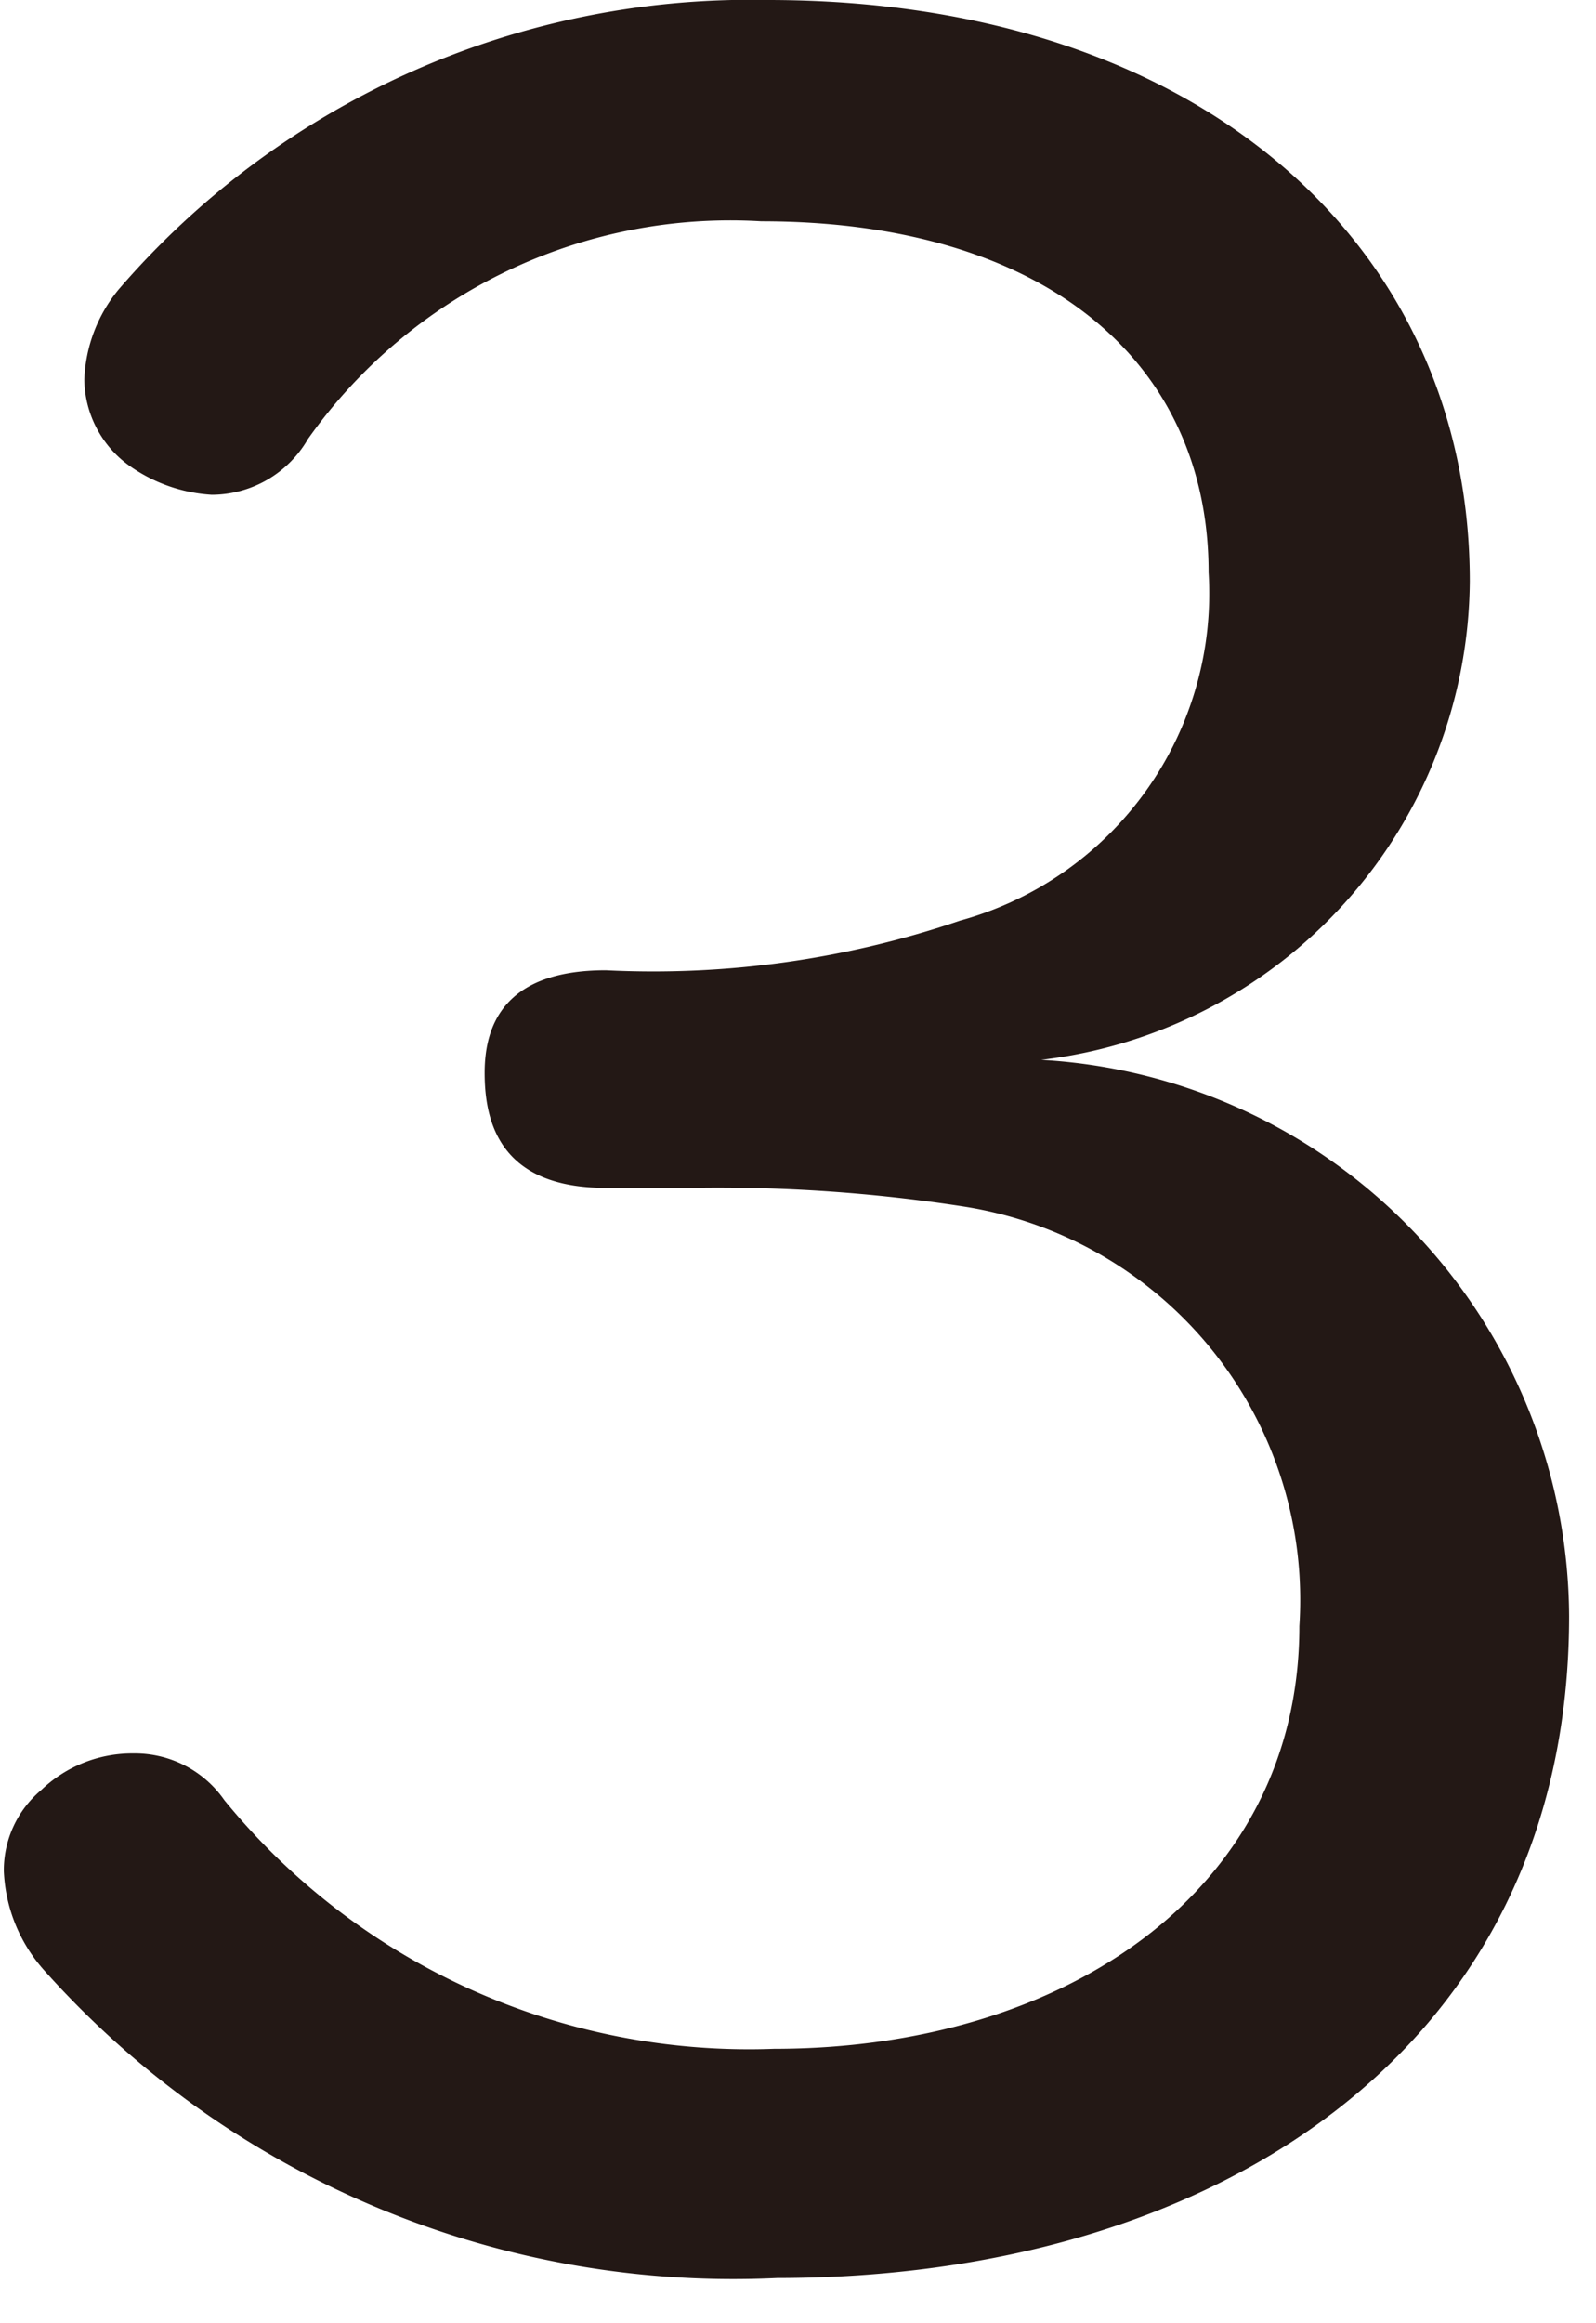
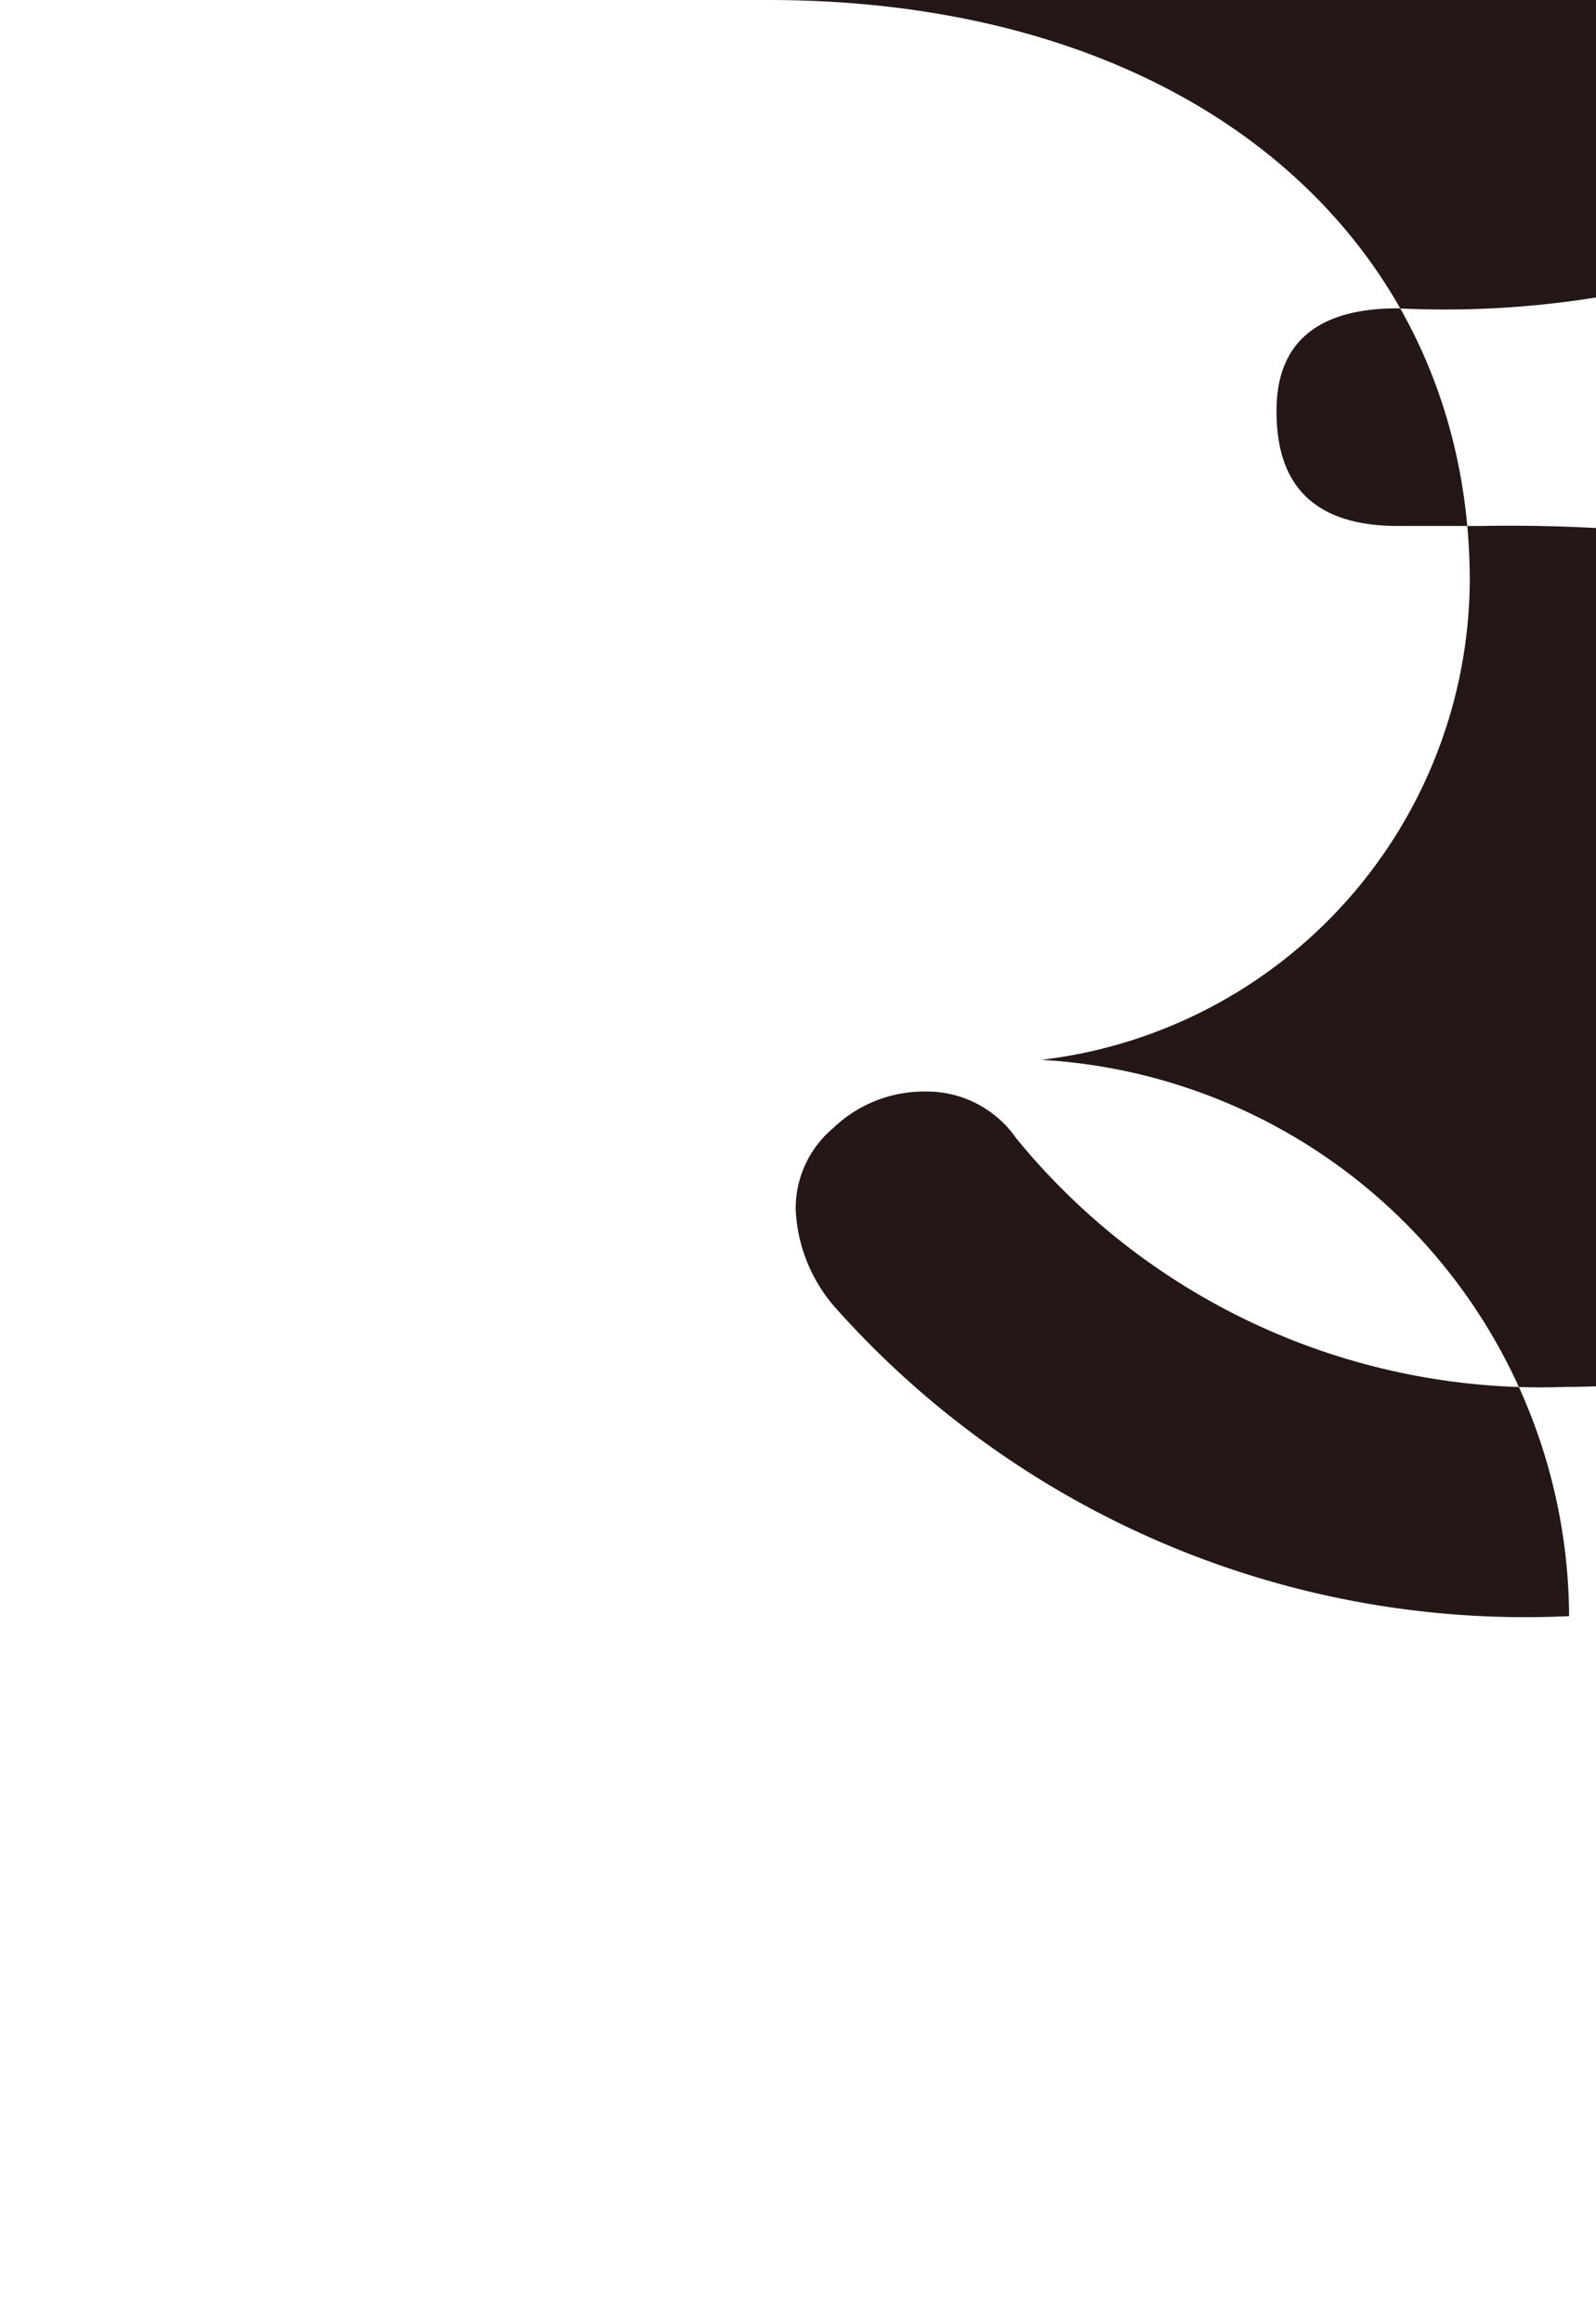
<svg xmlns="http://www.w3.org/2000/svg" width="12.812" height="18.633" viewBox="0 0 13 19">
-   <path d="M6.254 0c3.534 0 5.745 2.008 5.745 4.754a3.972 3.972 0 01-3.508 3.915 4.58 4.58 0 014.321 4.55c0 3.559-2.923 5.414-6.482 5.414a7.564 7.564 0 01-6-2.516 1.3 1.3 0 01-.331-.814.857.857 0 01.306-.661 1.077 1.077 0 01.762-.3.891.891 0 01.737.382 5.543 5.543 0 004.5 2.034c2.389 0 4.3-1.3 4.3-3.457a3.257 3.257 0 00-2.746-3.432 13.133 13.133 0 00-2.236-.153h-.695c-.864 0-.992-.534-.992-.941 0-.381.153-.839.992-.839a7.8 7.8 0 002.9-.406 2.775 2.775 0 002.034-2.848c0-1.728-1.347-2.872-3.661-2.872a4.237 4.237 0 00-3.711 1.78.912.912 0 01-.788.457 1.3 1.3 0 01-.662-.229.88.88 0 01-.381-.712 1.227 1.227 0 01.28-.737A6.821 6.821 0 016.254 0z" fill="#231815" />
+   <path d="M6.254 0c3.534 0 5.745 2.008 5.745 4.754a3.972 3.972 0 01-3.508 3.915 4.58 4.58 0 014.321 4.55a7.564 7.564 0 01-6-2.516 1.3 1.3 0 01-.331-.814.857.857 0 01.306-.661 1.077 1.077 0 01.762-.3.891.891 0 01.737.382 5.543 5.543 0 004.5 2.034c2.389 0 4.3-1.3 4.3-3.457a3.257 3.257 0 00-2.746-3.432 13.133 13.133 0 00-2.236-.153h-.695c-.864 0-.992-.534-.992-.941 0-.381.153-.839.992-.839a7.8 7.8 0 002.9-.406 2.775 2.775 0 002.034-2.848c0-1.728-1.347-2.872-3.661-2.872a4.237 4.237 0 00-3.711 1.78.912.912 0 01-.788.457 1.3 1.3 0 01-.662-.229.88.88 0 01-.381-.712 1.227 1.227 0 01.28-.737A6.821 6.821 0 016.254 0z" fill="#231815" />
</svg>